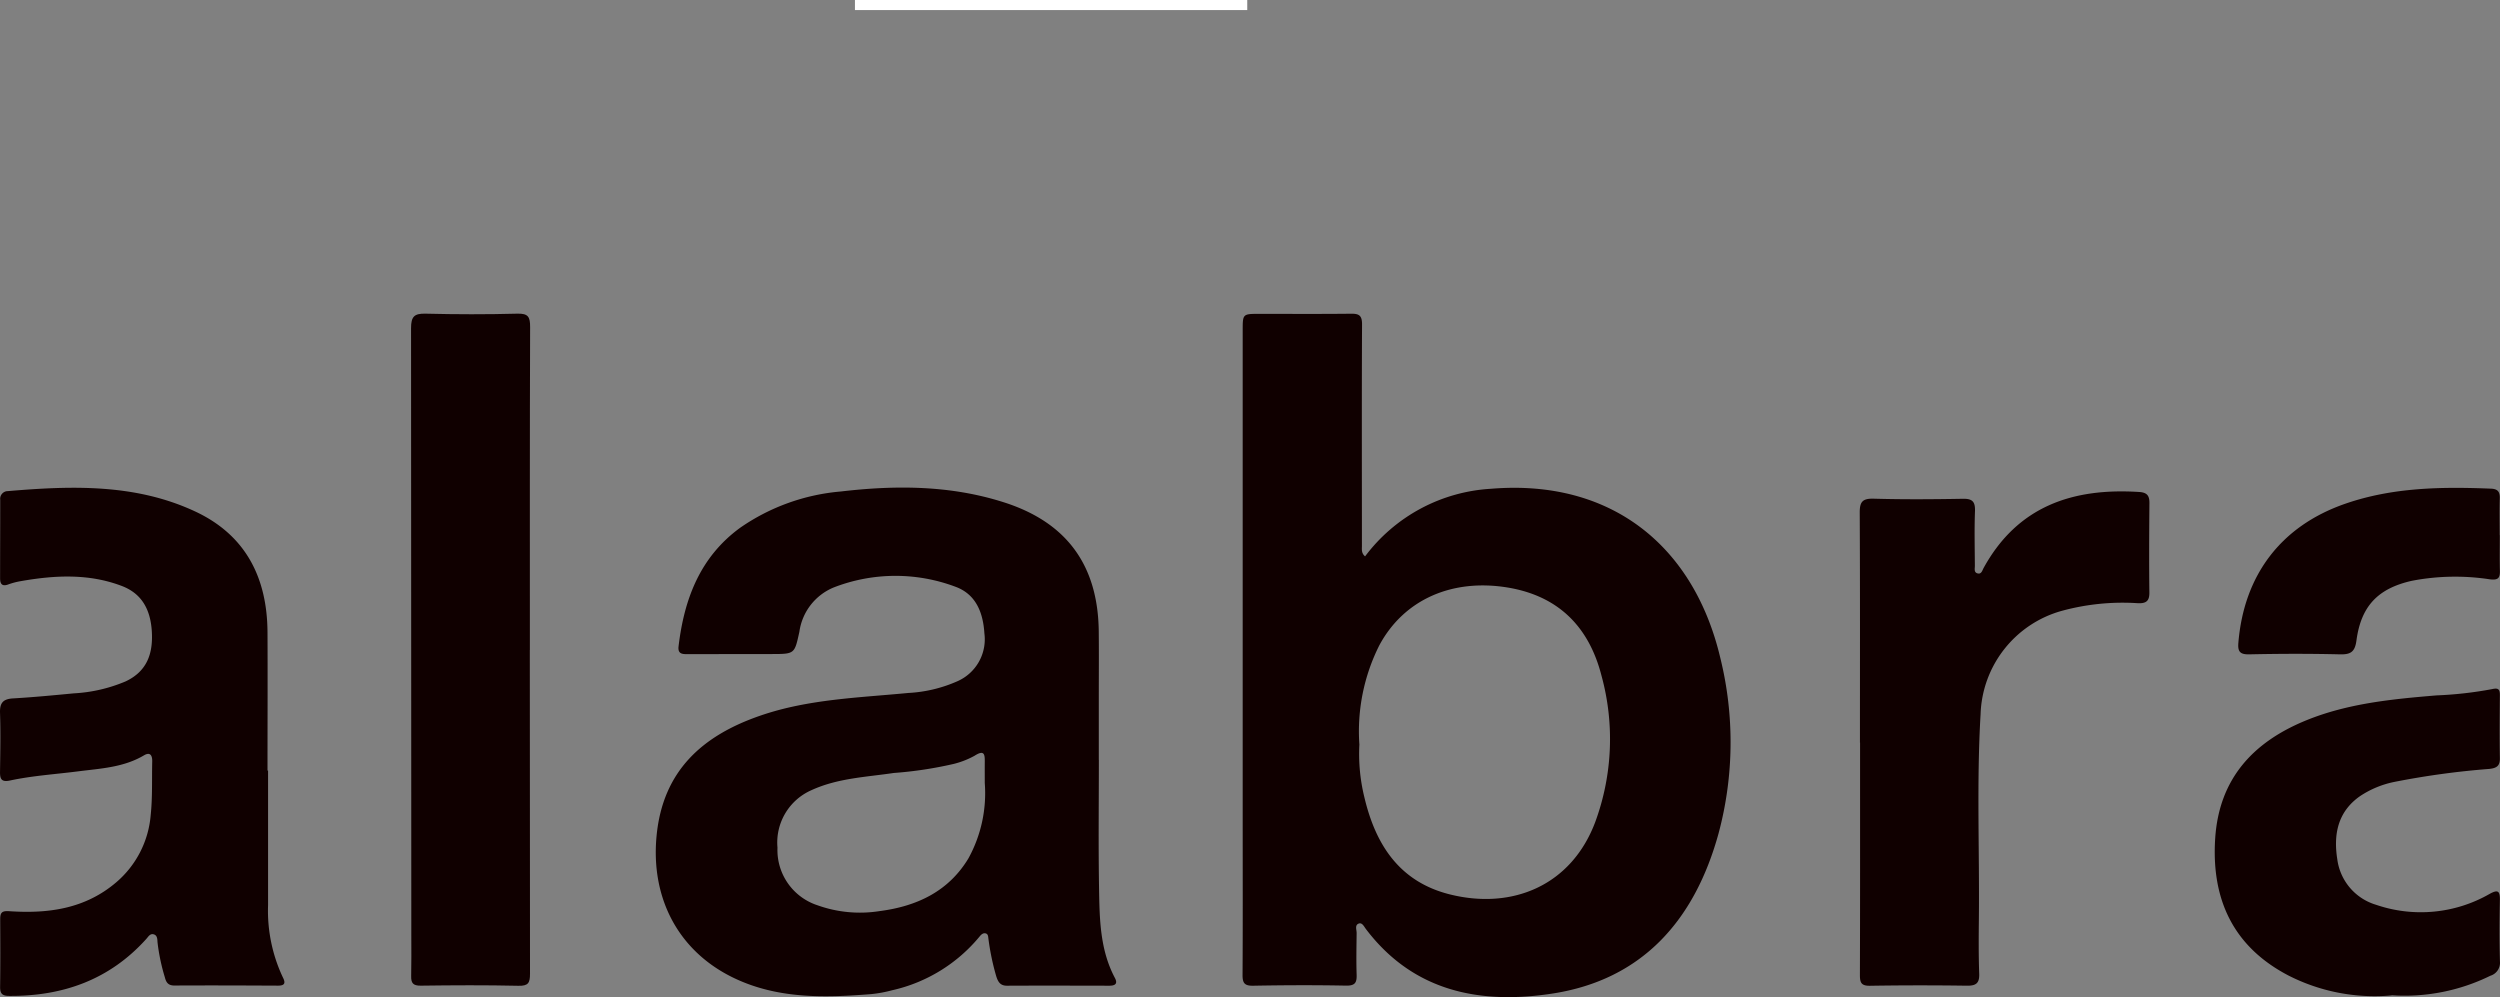
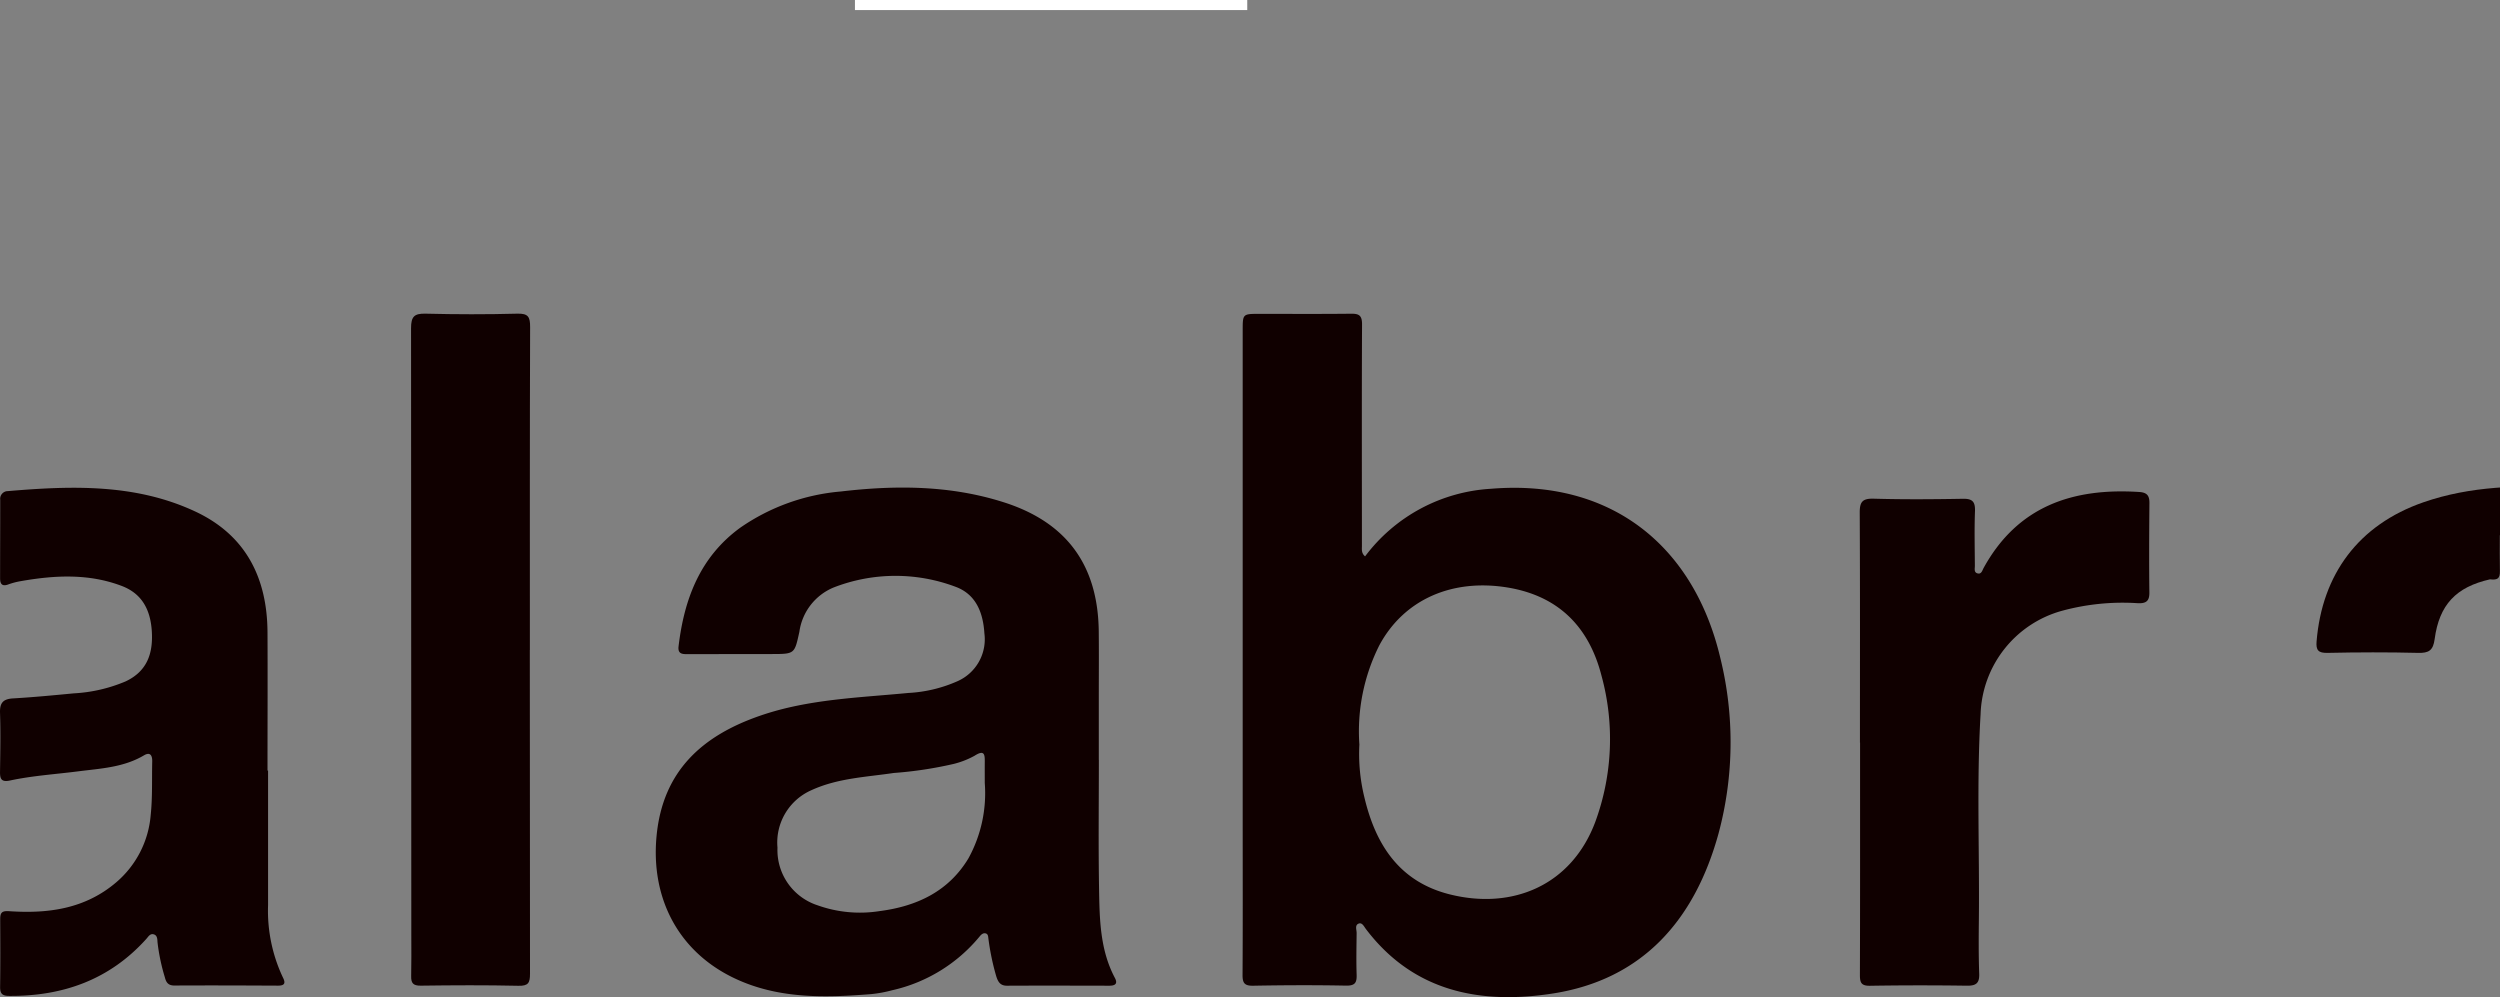
<svg xmlns="http://www.w3.org/2000/svg" width="248.526" height="99.125" viewBox="0 0 248.526 99.125">
  <rect x="0" y="0" width="248.526" height="99.125" fill="#808080" stroke="none" />
  <g id="alabra2" transform="translate(-8831.562 -925.922)">
    <path id="Trazado_113" data-name="Trazado 113" d="M1031.26,38.48a16.857,16.857,0,0,1,12.515-6.726c12.035-1,20.188,5.755,22.8,16.8a34.945,34.945,0,0,1-.169,17.453c-2.345,8.538-7.5,14.572-16.611,15.942-7.109,1.07-13.727-.2-18.452-6.436-.178-.236-.365-.654-.694-.542-.431.147-.222.611-.224.944-.015,1.381-.046,2.764,0,4.144.025.786-.151,1.1-1.048,1.087-3.078-.062-6.158-.048-9.236.009-.853.015-1.062-.257-1.057-1.072.031-5.092.014-10.185.014-15.278v-48.8c0-1.639,0-1.639,1.668-1.64,3.039,0,6.079.02,9.117-.014.8-.009,1.083.191,1.08,1.061-.035,7.342-.014,14.685-.013,22.028,0,.349-.069.712.317,1.035M1030.7,57.15a18.036,18.036,0,0,0,.5,5.293c1.115,4.7,3.481,8.378,8.485,9.631,6.232,1.56,12.1-.889,14.467-7.209a23.869,23.869,0,0,0,.612-14.544c-1.234-4.807-4.235-7.9-9.3-8.747-5.521-.918-10.33,1.172-12.782,5.74a19.021,19.021,0,0,0-1.986,9.836" transform="translate(7936 942.758)" fill="#100000" />
    <path id="Trazado_114" data-name="Trazado 114" d="M1004.8,58.71c0,4.223-.053,8.447.018,12.668.052,3.069.072,6.167,1.575,9,.315.594.01.777-.559.776-3.392-.007-6.785-.017-10.178,0-.668,0-.88-.4-1.05-.916a24.516,24.516,0,0,1-.778-3.7c-.037-.226-.009-.519-.289-.587-.249-.061-.444.126-.594.311a15.734,15.734,0,0,1-8.7,5.345,12.875,12.875,0,0,1-2.089.383c-4.626.367-9.236.484-13.575-1.574-5.539-2.626-8.342-7.908-7.75-14.141.616-6.5,4.575-10,10.347-11.98,4.76-1.633,9.751-1.767,14.689-2.244a13.83,13.83,0,0,0,4.913-1.183,4.551,4.551,0,0,0,2.641-4.739c-.127-2.037-.817-3.879-2.874-4.635a16.949,16.949,0,0,0-12.136.081,5.6,5.6,0,0,0-3.382,4.394c-.484,2.2-.453,2.21-2.728,2.213l-8.285.01c-.524,0-1.093.054-1-.76.557-4.7,2.124-8.881,6.122-11.8a20.608,20.608,0,0,1,10.014-3.609c5.482-.643,10.951-.621,16.281,1.1,6.188,2,9.285,6.252,9.356,12.806.024,2.13.005,4.262.005,6.393v6.393m-11.336,2.266c0-.671-.005-1.342,0-2.013.007-.738.009-1.329-1.008-.678a8.509,8.509,0,0,1-2.084.816,39.075,39.075,0,0,1-5.954.9c-2.76.41-5.567.511-8.183,1.709a5.684,5.684,0,0,0-3.377,5.717,5.772,5.772,0,0,0,3.97,5.723,12.509,12.509,0,0,0,6.185.581c3.669-.474,6.829-1.933,8.821-5.231a13.429,13.429,0,0,0,1.629-7.52" transform="translate(7936 942.758)" fill="#100000" />
    <path id="Trazado_115" data-name="Trazado 115" d="M922.211,59.761V73.139a15.544,15.544,0,0,0,1.485,7.218c.286.562.135.793-.5.79-3.432-.016-6.864-.031-10.3-.011-.627,0-.823-.324-.948-.826a19.533,19.533,0,0,1-.726-3.461c-.019-.3-.007-.691-.371-.8s-.538.224-.747.457c-3.645,4.05-8.281,5.7-13.631,5.661-.657,0-.907-.2-.9-.882.032-2.249.022-4.5.01-6.748,0-.651.165-.841.9-.791,3.866.261,7.543-.226,10.649-2.884a9.827,9.827,0,0,0,3.41-6.671c.189-1.758.11-3.546.153-5.32.015-.606-.2-.989-.83-.612-2.009,1.191-4.279,1.3-6.5,1.581-2.267.292-4.557.433-6.8.913-.887.19-1.015-.172-1-.908.027-1.933.068-3.869,0-5.8-.039-1.018.315-1.4,1.313-1.453,2.007-.116,4.011-.31,6.013-.5a15.319,15.319,0,0,0,5.156-1.189c2.128-1,2.742-2.758,2.608-4.965-.128-2.11-.94-3.746-2.992-4.526-3.281-1.246-6.648-1.07-10.024-.478a7.133,7.133,0,0,0-1.257.33c-.608.224-.81-.048-.81-.6,0-2.6.015-5.209.012-7.814a.766.766,0,0,1,.767-.865C902.68,31.449,909,31.233,914.945,34c5.053,2.351,7.183,6.607,7.21,12.033.022,4.578,0,9.156,0,13.734h.04" transform="translate(7936 942.758)" fill="#100000" />
    <path id="Trazado_116" data-name="Trazado 116" d="M948.231,47.764q0,16.1.019,32.208c0,.9-.169,1.211-1.151,1.189-3.234-.073-6.472-.056-9.707-.012-.756.01-.972-.25-.955-.947.031-1.3.014-2.605.014-3.907q0-30.255-.026-60.508c0-1.149.315-1.47,1.448-1.442,3.037.075,6.078.081,9.115,0,1.094-.03,1.276.329,1.273,1.333-.038,10.7-.024,21.393-.024,32.089Z" transform="translate(7936 942.758)" fill="#100000" />
    <path id="Trazado_117" data-name="Trazado 117" d="M1080.46,56.991c0-7.618.019-15.236-.021-22.853-.006-1.067.253-1.43,1.38-1.4,2.957.085,5.919.063,8.877.01.95-.016,1.231.292,1.2,1.226-.068,1.813-.023,3.631-.012,5.446,0,.258-.1.612.218.73.429.158.517-.278.65-.519,3.385-6.158,8.871-7.982,15.472-7.558.767.049,1.021.359,1.014,1.1-.028,2.96-.041,5.921-.005,8.881.011.844-.3,1.1-1.107,1.077a22.975,22.975,0,0,0-7.615.762,11.026,11.026,0,0,0-8.058,10.275c-.4,6.781-.1,13.573-.17,20.36-.019,1.816-.032,3.633.033,5.446.035.967-.348,1.192-1.252,1.179q-4.794-.07-9.589.007c-.879.016-1.021-.3-1.018-1.082.025-7.7.015-15.393.015-23.09Z" transform="translate(7936 942.758)" fill="#100000" />
-     <path id="Trazado_118" data-name="Trazado 118" d="M1133.32,82.119a18.859,18.859,0,0,1-10.248-1.972c-5.535-2.88-7.7-7.624-7.294-13.681.4-5.914,3.789-9.554,9.064-11.7,4.148-1.684,8.545-2.107,12.948-2.473a38.061,38.061,0,0,0,5.516-.625c.614-.143.774.025.77.6-.016,2.09-.035,4.182,0,6.272.014.789-.347.983-1.054,1.063a80.259,80.259,0,0,0-9.481,1.3,9.58,9.58,0,0,0-3.36,1.4c-2.249,1.57-2.654,3.847-2.267,6.288a5.456,5.456,0,0,0,3.855,4.519,13.745,13.745,0,0,0,11.3-1.089c.781-.43,1.024-.312,1.008.589-.036,2.051-.05,4.1.006,6.153a1.345,1.345,0,0,1-.952,1.4,19.306,19.306,0,0,1-9.814,1.941" transform="translate(7936 942.758)" fill="#100000" />
-     <path id="Trazado_119" data-name="Trazado 119" d="M1144.07,36.373c0,1.184-.021,2.369.008,3.553.017.733-.218.923-.986.831a22.762,22.762,0,0,0-7.775.146c-3.366.761-5.043,2.517-5.5,5.937-.152,1.135-.576,1.4-1.651,1.373-3-.074-6-.064-9,0-.924.02-1.158-.273-1.087-1.139.544-6.658,4.159-11.59,10.62-13.832,4.711-1.634,9.595-1.7,14.5-1.5.665.027.887.313.869.956-.032,1.223-.009,2.447-.009,3.671Z" transform="translate(7936 942.758)" fill="#100000" />
+     <path id="Trazado_119" data-name="Trazado 119" d="M1144.07,36.373c0,1.184-.021,2.369.008,3.553.017.733-.218.923-.986.831c-3.366.761-5.043,2.517-5.5,5.937-.152,1.135-.576,1.4-1.651,1.373-3-.074-6-.064-9,0-.924.02-1.158-.273-1.087-1.139.544-6.658,4.159-11.59,10.62-13.832,4.711-1.634,9.595-1.7,14.5-1.5.665.027.887.313.869.956-.032,1.223-.009,2.447-.009,3.671Z" transform="translate(7936 942.758)" fill="#100000" />
    <line id="Línea_6" data-name="Línea 6" x2="39" transform="translate(8916.552 926.422)" fill="none" stroke="#fff" stroke-width="1" />
  </g>
</svg>